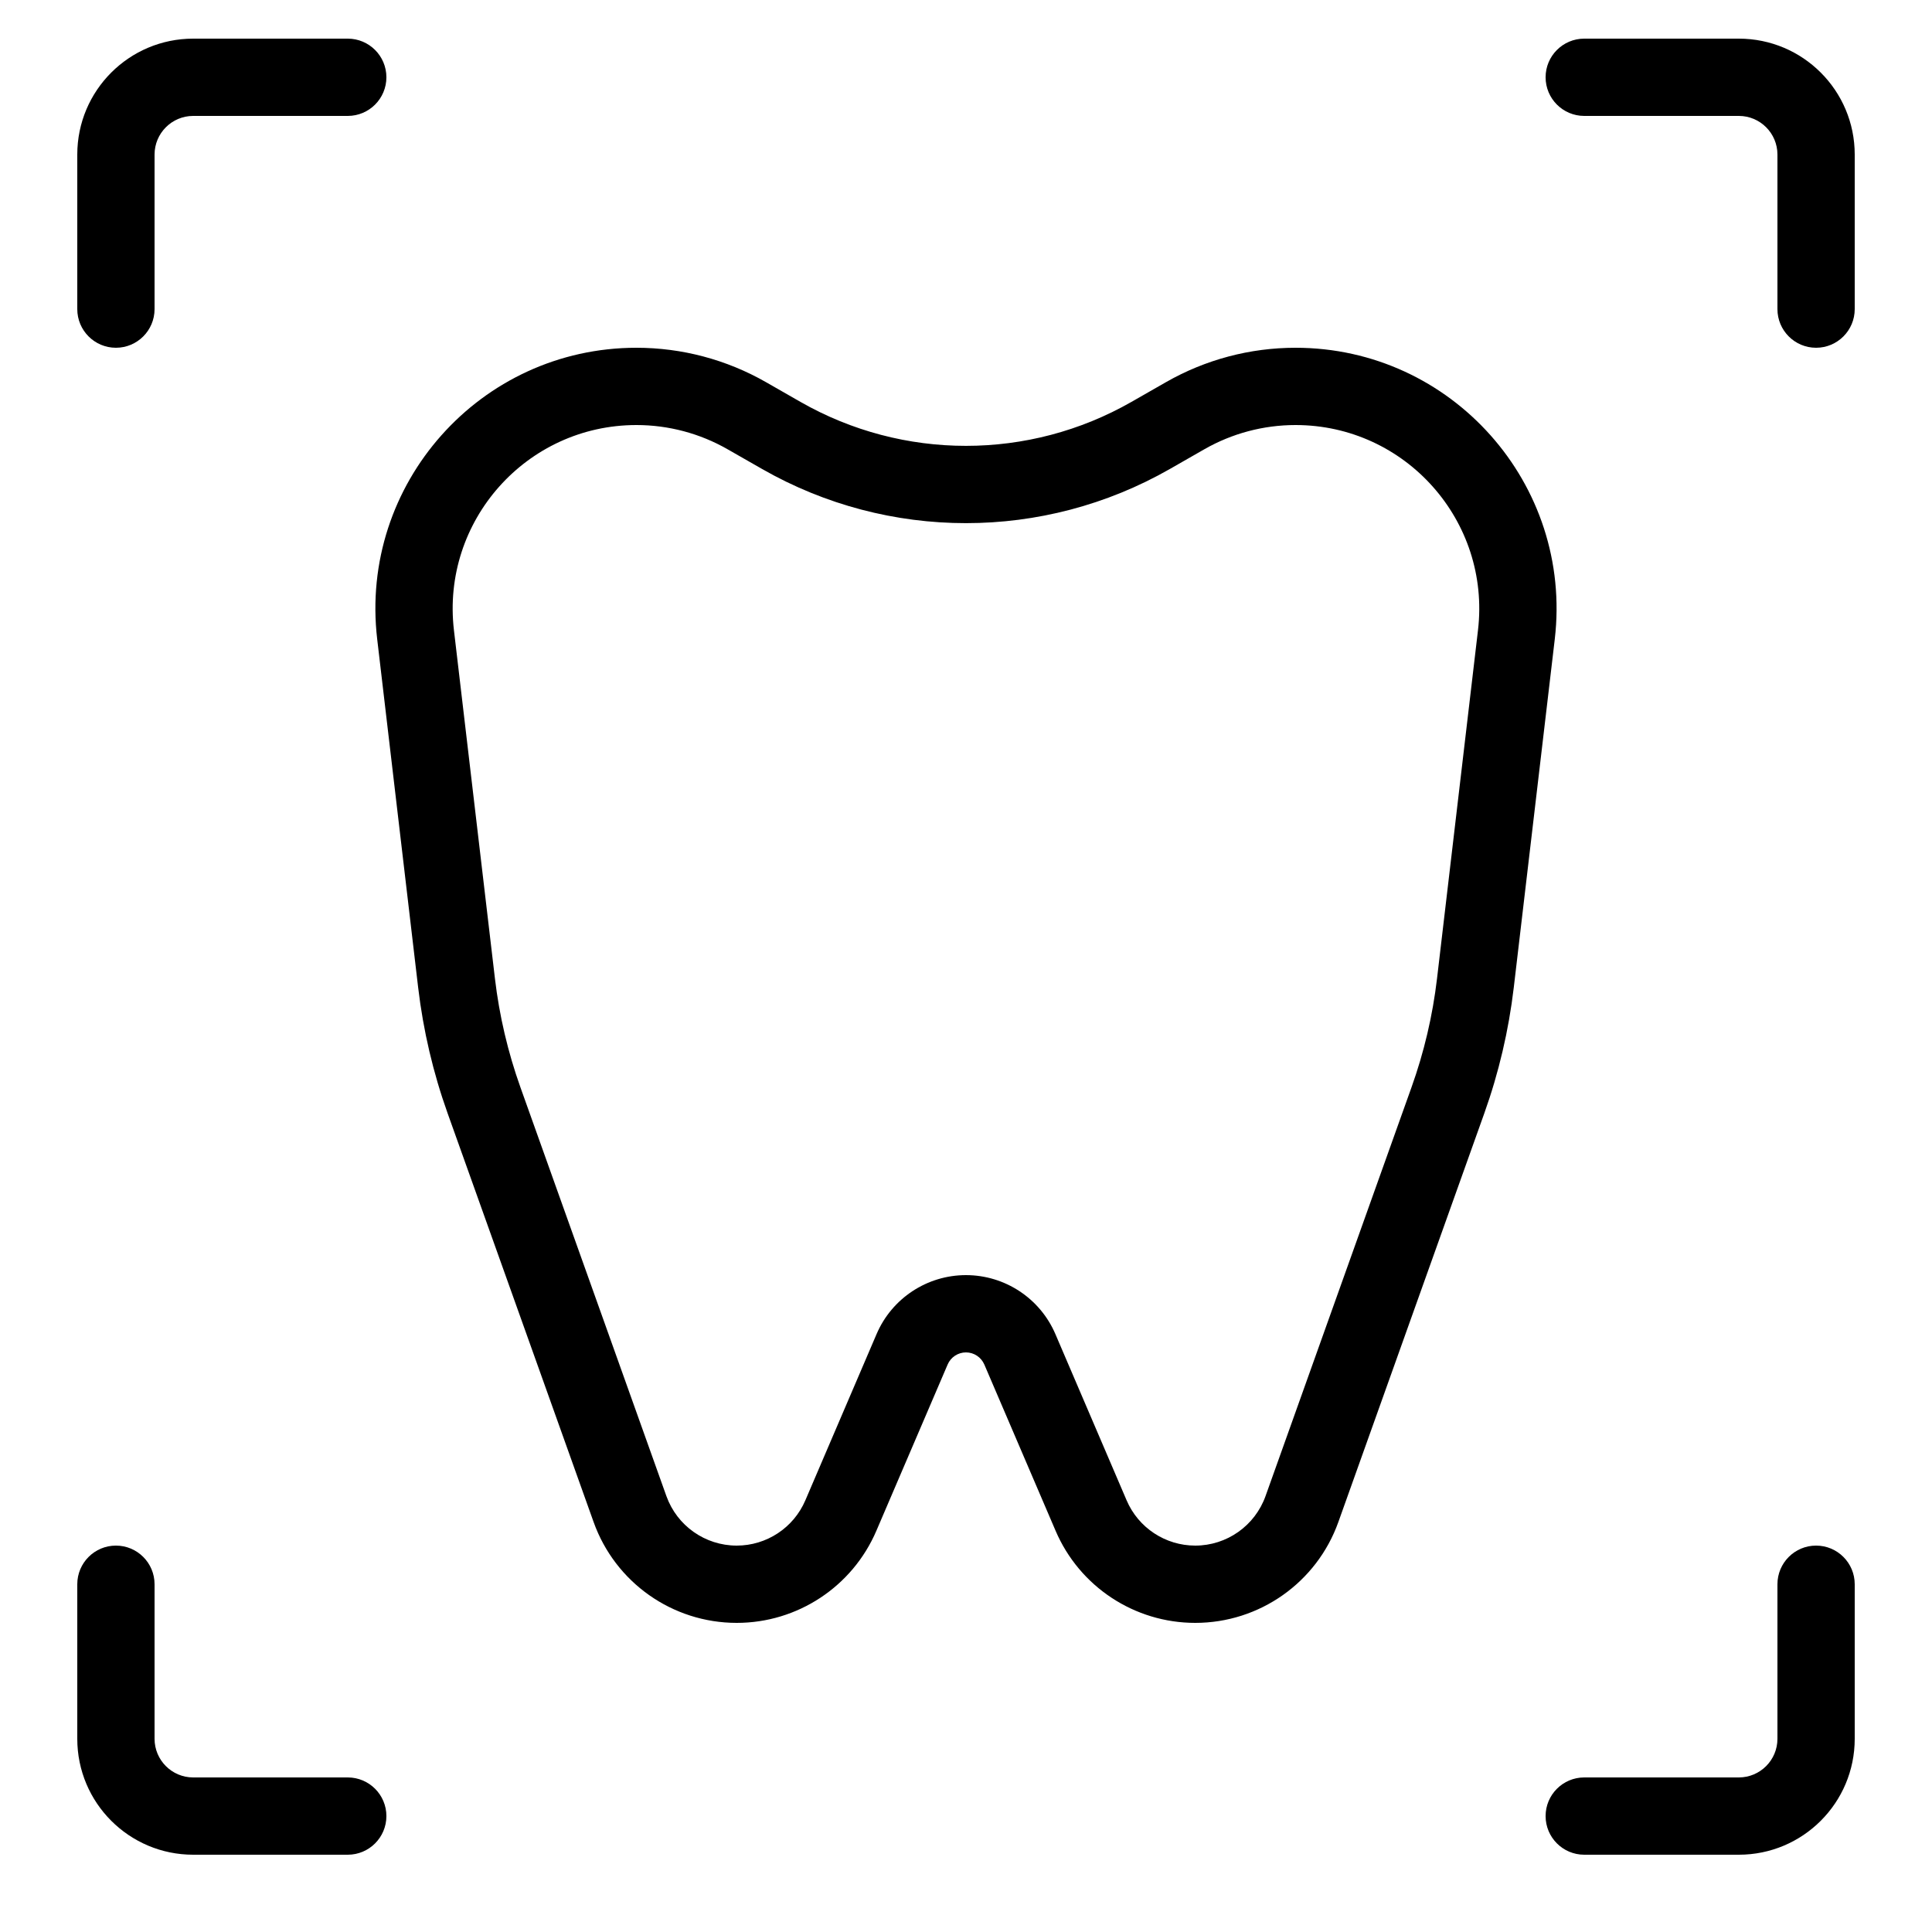
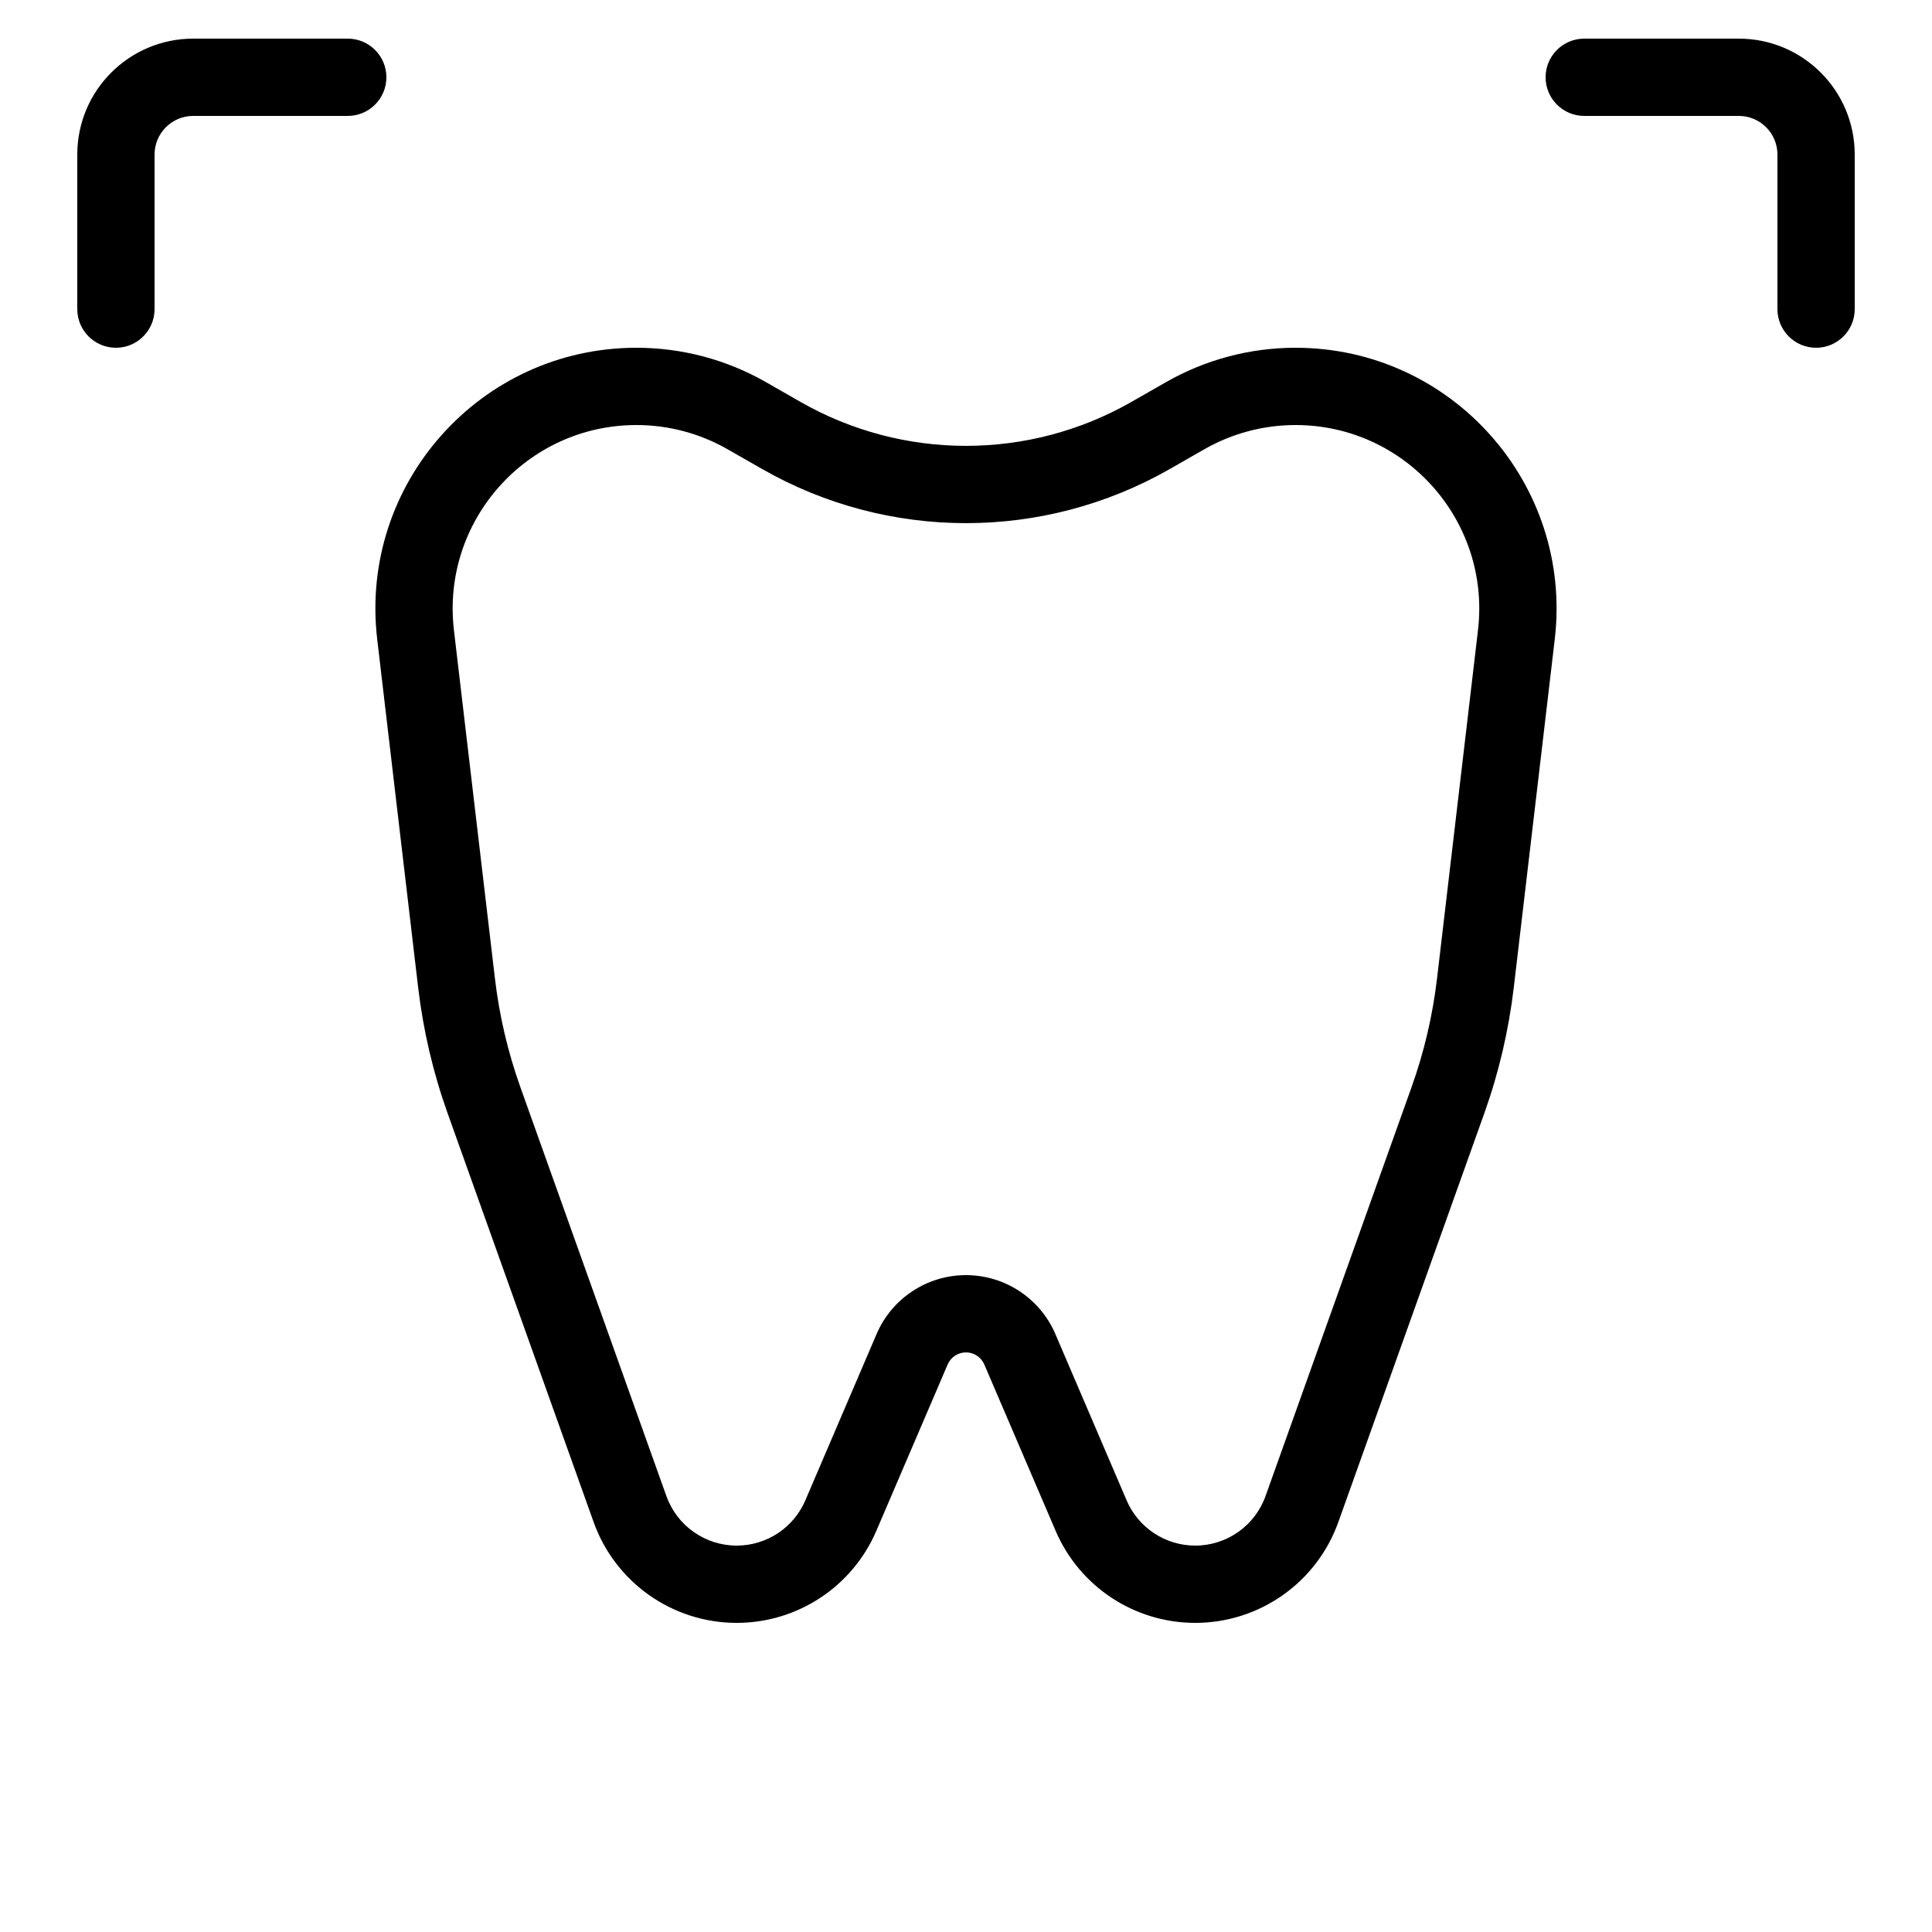
<svg xmlns="http://www.w3.org/2000/svg" width="50" height="50" viewBox="0 0 50 50" fill="none">
-   <path d="M33.528 9C37.571 9 40.709 12.528 40.237 16.544L39.176 25.559C39.045 26.669 38.789 27.761 38.413 28.814L34.636 39.391C34.077 40.956 32.595 42 30.933 42C29.36 42 27.938 41.063 27.319 39.617L25.474 35.313C25.392 35.124 25.206 35 24.999 35C24.793 35 24.606 35.124 24.525 35.313L22.68 39.617C22.06 41.063 20.639 42 19.066 42C17.404 42 15.922 40.956 15.363 39.391L11.585 28.814C11.209 27.761 10.953 26.669 10.822 25.559L9.762 16.544C9.29 12.528 12.428 9 16.471 9C17.646 9 18.802 9.306 19.823 9.89L20.716 10.401C23.37 11.918 26.629 11.918 29.282 10.401L30.176 9.89C31.197 9.306 32.352 9 33.528 9ZM33.528 11C32.7 11 31.887 11.216 31.168 11.627L30.275 12.138C27.006 14.006 22.993 14.006 19.724 12.138L18.83 11.627C18.112 11.216 17.298 11 16.471 11C13.625 11 11.416 13.484 11.748 16.311L12.809 25.325C12.922 26.285 13.144 27.23 13.469 28.141L17.246 38.718C17.521 39.487 18.249 40 19.066 40C19.839 40 20.538 39.539 20.842 38.829L22.686 34.525C23.082 33.6 23.993 33 24.999 33C26.006 33 26.916 33.6 27.313 34.525L29.157 38.829C29.461 39.539 30.16 40 30.933 40C31.749 40 32.477 39.487 32.752 38.718L36.529 28.141C36.855 27.23 37.077 26.285 37.19 25.325L38.25 16.311C38.583 13.484 36.374 11 33.528 11Z" fill="black" />
+   <path d="M33.528 9C37.571 9 40.709 12.528 40.237 16.544L39.176 25.559C39.045 26.669 38.789 27.761 38.413 28.814L34.636 39.391C34.077 40.956 32.595 42 30.933 42C29.36 42 27.938 41.063 27.319 39.617L25.474 35.313C25.392 35.124 25.206 35 24.999 35C24.793 35 24.606 35.124 24.525 35.313L22.68 39.617C22.06 41.063 20.639 42 19.066 42C17.404 42 15.922 40.956 15.363 39.391L11.585 28.814C11.209 27.761 10.953 26.669 10.822 25.559L9.762 16.544C9.29 12.528 12.428 9 16.471 9C17.646 9 18.802 9.306 19.823 9.89L20.716 10.401C23.37 11.918 26.629 11.918 29.282 10.401L30.176 9.89C31.197 9.306 32.352 9 33.528 9ZM33.528 11C32.7 11 31.887 11.216 31.168 11.627L30.275 12.138C27.006 14.006 22.993 14.006 19.724 12.138L18.83 11.627C18.112 11.216 17.298 11 16.471 11C13.625 11 11.416 13.484 11.748 16.311L12.809 25.325C12.922 26.285 13.144 27.23 13.469 28.141L17.246 38.718C17.521 39.487 18.249 40 19.066 40C19.839 40 20.538 39.539 20.842 38.829L22.686 34.525C23.082 33.6 23.993 33 24.999 33C26.006 33 26.916 33.6 27.313 34.525L29.157 38.829C29.461 39.539 30.16 40 30.933 40C31.749 40 32.477 39.487 32.752 38.718L36.529 28.141C36.855 27.23 37.077 26.285 37.19 25.325L38.25 16.311C38.583 13.484 36.374 11 33.528 11" fill="black" />
  <path d="M2 8V4C2 2.343 3.343 1 5 1H9C9.552 1 10 1.448 10 2C10 2.552 9.552 3 9 3H5C4.448 3 4 3.448 4 4V8C4 8.552 3.552 9 3 9C2.448 9 2 8.552 2 8Z" fill="black" />
  <path d="M48 8V4C48 2.343 46.657 1 45 1H41C40.448 1 40 1.448 40 2C40 2.552 40.448 3 41 3H45C45.552 3 46 3.448 46 4V8C46 8.552 46.448 9 47 9C47.552 9 48 8.552 48 8Z" fill="black" />
-   <path d="M2 41V45C2 46.657 3.343 48 5 48H9C9.552 48 10 47.552 10 47C10 46.448 9.552 46 9 46H5C4.448 46 4 45.552 4 45V41C4 40.448 3.552 40 3 40C2.448 40 2 40.448 2 41Z" fill="black" />
-   <path d="M48 41V45C48 46.657 46.657 48 45 48H41C40.448 48 40 47.552 40 47C40 46.448 40.448 46 41 46H45C45.552 46 46 45.552 46 45V41C46 40.448 46.448 40 47 40C47.552 40 48 40.448 48 41Z" fill="black" />
</svg>